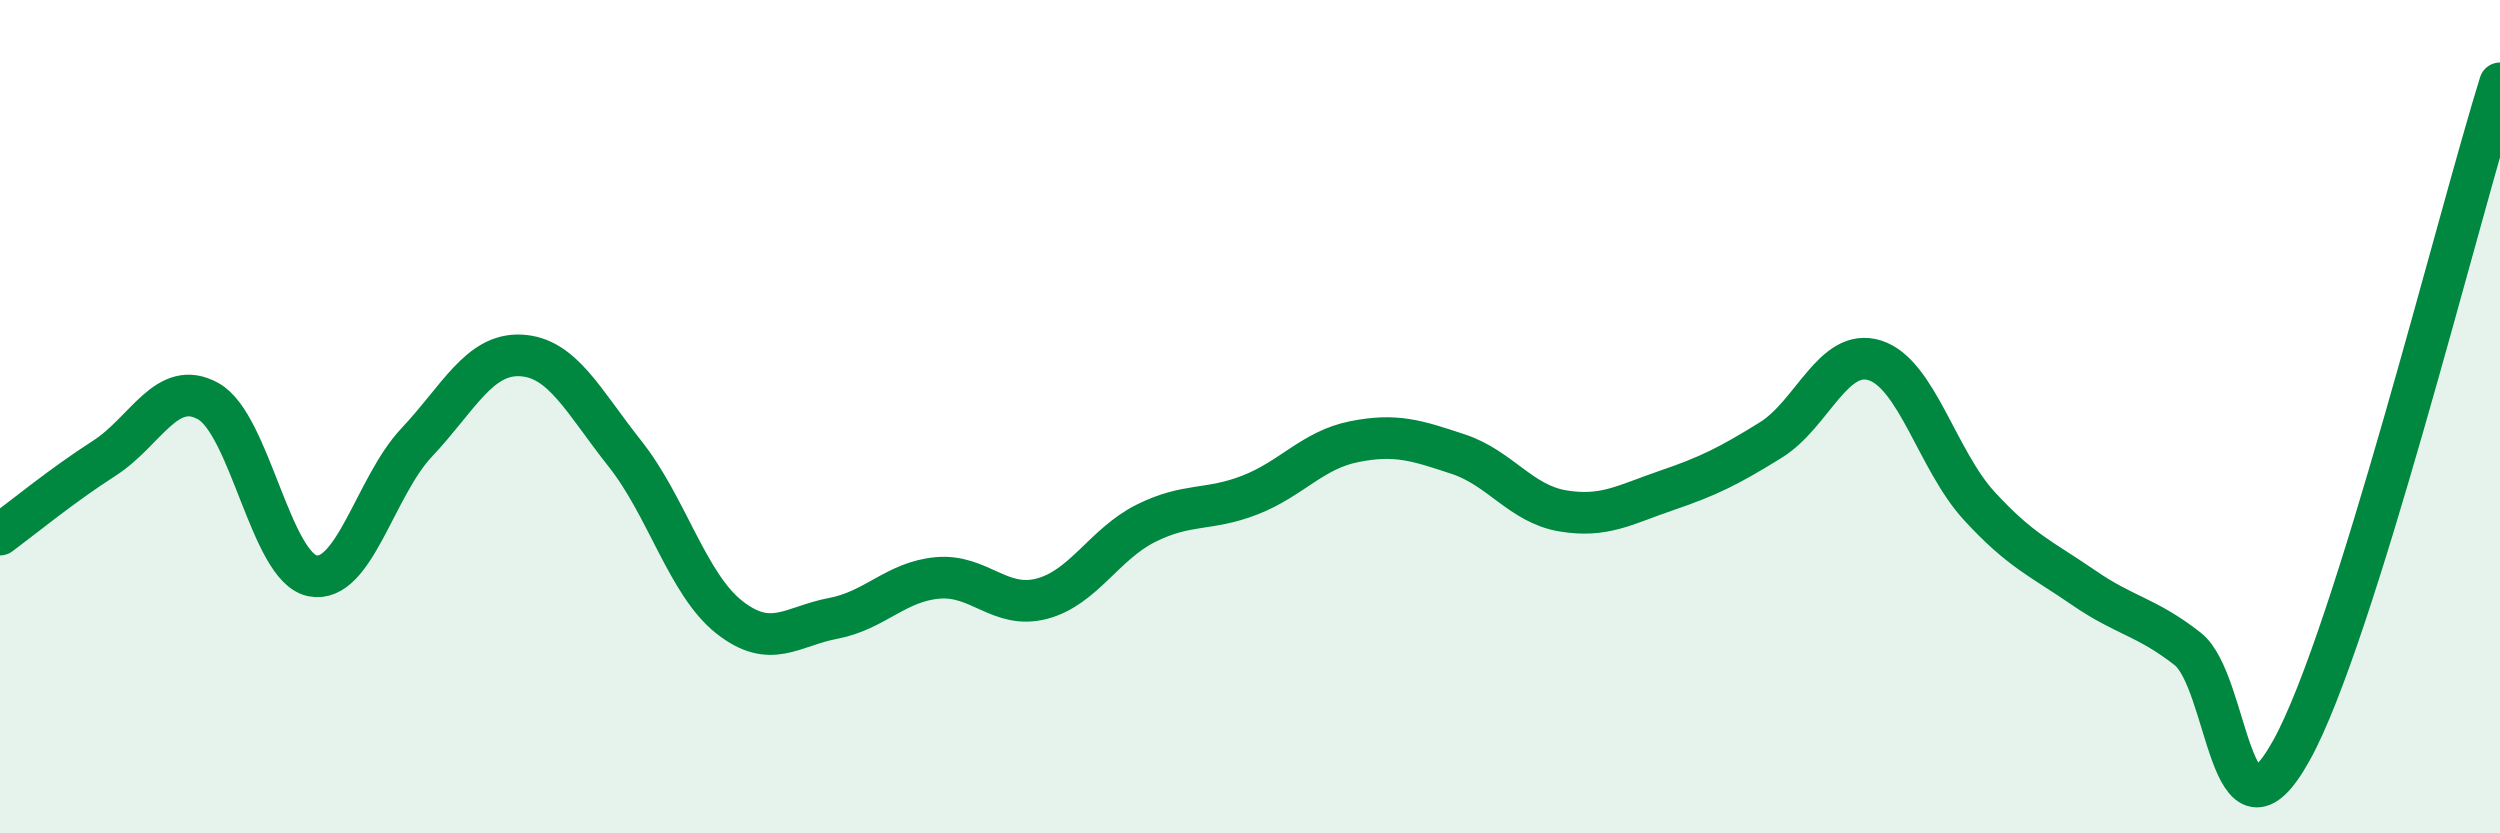
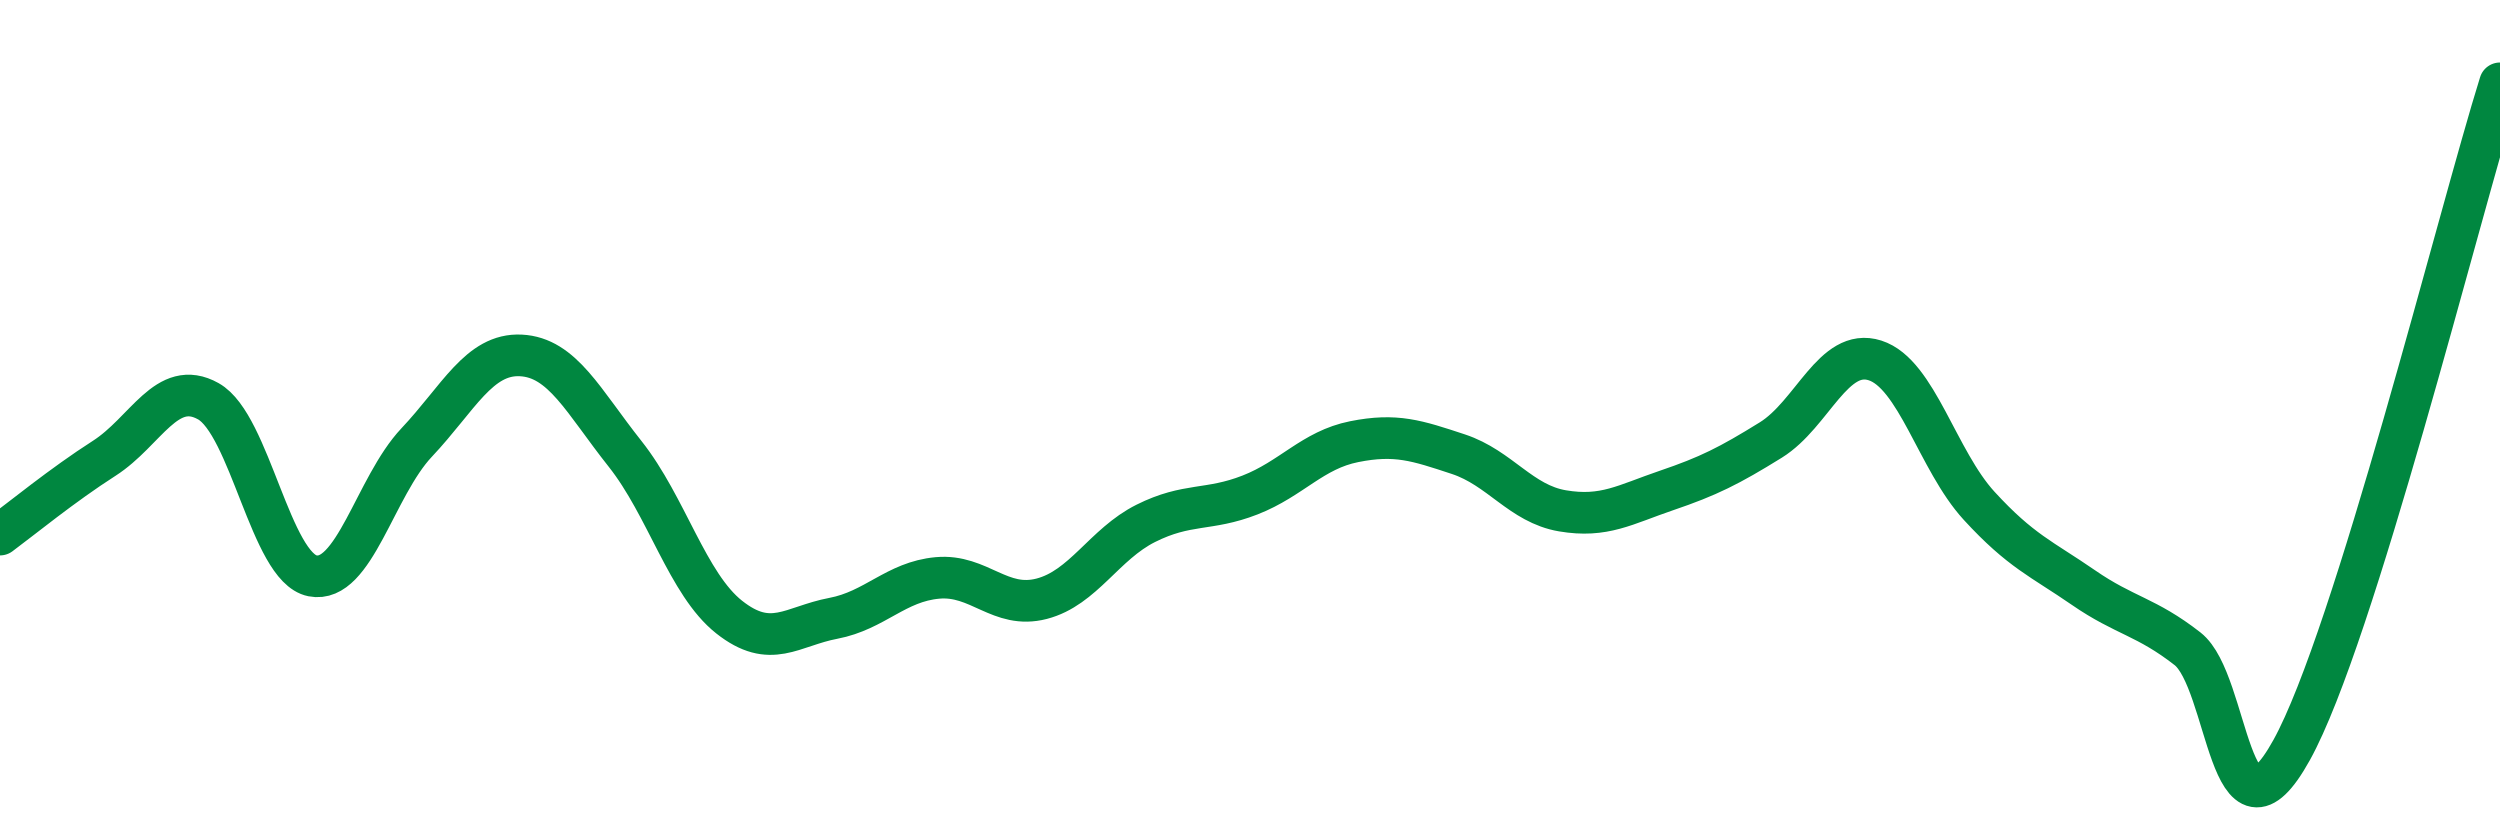
<svg xmlns="http://www.w3.org/2000/svg" width="60" height="20" viewBox="0 0 60 20">
-   <path d="M 0,12.83 C 0.5,12.46 1.5,11.64 2.5,11 C 3.5,10.36 4,9.07 5,9.63 C 6,10.19 6.5,13.62 7.5,13.82 C 8.5,14.02 9,11.68 10,10.62 C 11,9.56 11.5,8.48 12.5,8.53 C 13.5,8.58 14,9.63 15,10.89 C 16,12.15 16.5,14.02 17.5,14.81 C 18.5,15.6 19,15.03 20,14.84 C 21,14.65 21.5,13.96 22.5,13.87 C 23.5,13.78 24,14.63 25,14.37 C 26,14.11 26.5,13.06 27.5,12.56 C 28.5,12.06 29,12.27 30,11.88 C 31,11.49 31.5,10.8 32.5,10.6 C 33.5,10.4 34,10.57 35,10.9 C 36,11.23 36.5,12.09 37.5,12.26 C 38.5,12.43 39,12.11 40,11.77 C 41,11.43 41.5,11.18 42.5,10.56 C 43.5,9.94 44,8.33 45,8.65 C 46,8.97 46.5,11.05 47.5,12.14 C 48.5,13.23 49,13.41 50,14.1 C 51,14.79 51.5,14.79 52.5,15.57 C 53.5,16.35 53.5,20.71 55,18 C 56.5,15.29 59,5.2 60,2L60 20L0 20Z" fill="#008740" opacity="0.1" stroke-linecap="round" stroke-linejoin="round" />
  <path d="M 0,12.83 C 0.5,12.46 1.5,11.64 2.5,11 C 3.5,10.36 4,9.07 5,9.63 C 6,10.19 6.5,13.62 7.5,13.82 C 8.5,14.02 9,11.68 10,10.62 C 11,9.56 11.5,8.48 12.5,8.53 C 13.5,8.58 14,9.63 15,10.89 C 16,12.15 16.5,14.02 17.5,14.81 C 18.5,15.6 19,15.03 20,14.84 C 21,14.65 21.5,13.96 22.5,13.87 C 23.5,13.78 24,14.63 25,14.37 C 26,14.11 26.5,13.06 27.5,12.56 C 28.5,12.06 29,12.27 30,11.88 C 31,11.49 31.5,10.8 32.5,10.6 C 33.5,10.4 34,10.57 35,10.9 C 36,11.23 36.5,12.09 37.5,12.26 C 38.5,12.43 39,12.11 40,11.77 C 41,11.43 41.5,11.18 42.5,10.56 C 43.5,9.94 44,8.33 45,8.65 C 46,8.97 46.5,11.05 47.5,12.14 C 48.5,13.23 49,13.41 50,14.1 C 51,14.79 51.5,14.79 52.5,15.57 C 53.5,16.35 53.5,20.71 55,18 C 56.5,15.29 59,5.2 60,2" stroke="#008740" stroke-width="1" fill="none" stroke-linecap="round" stroke-linejoin="round" />
</svg>